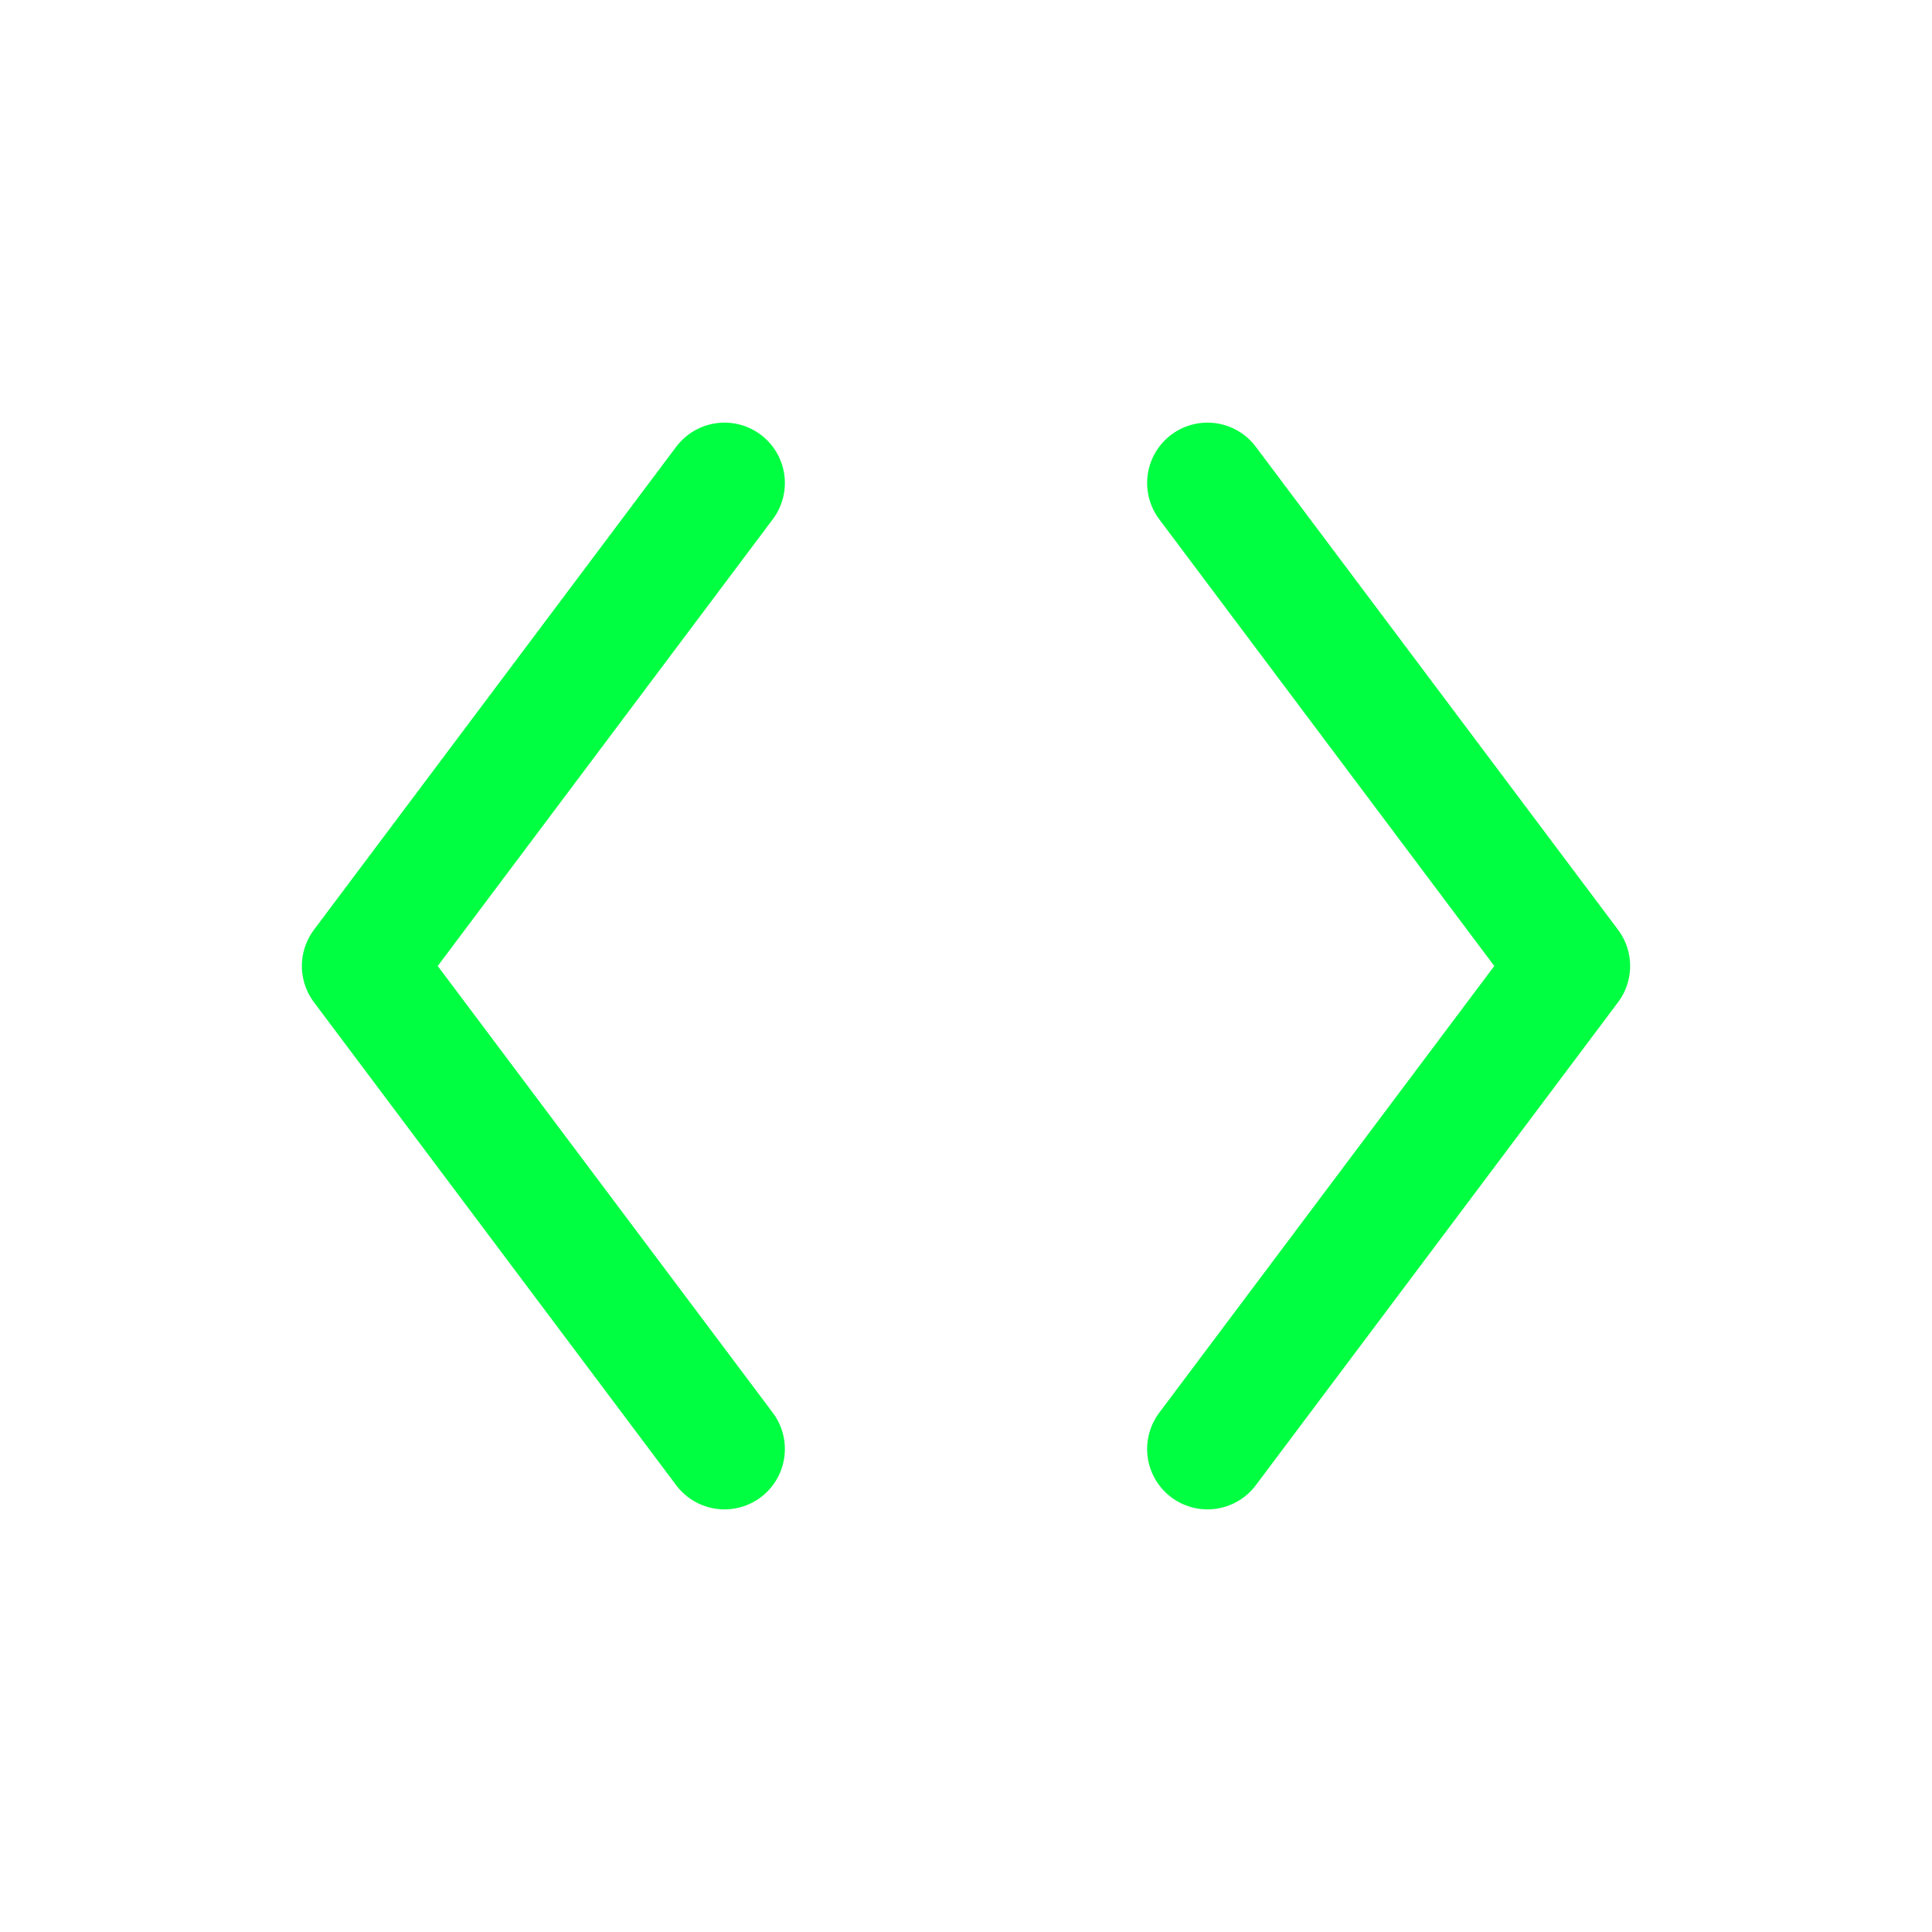
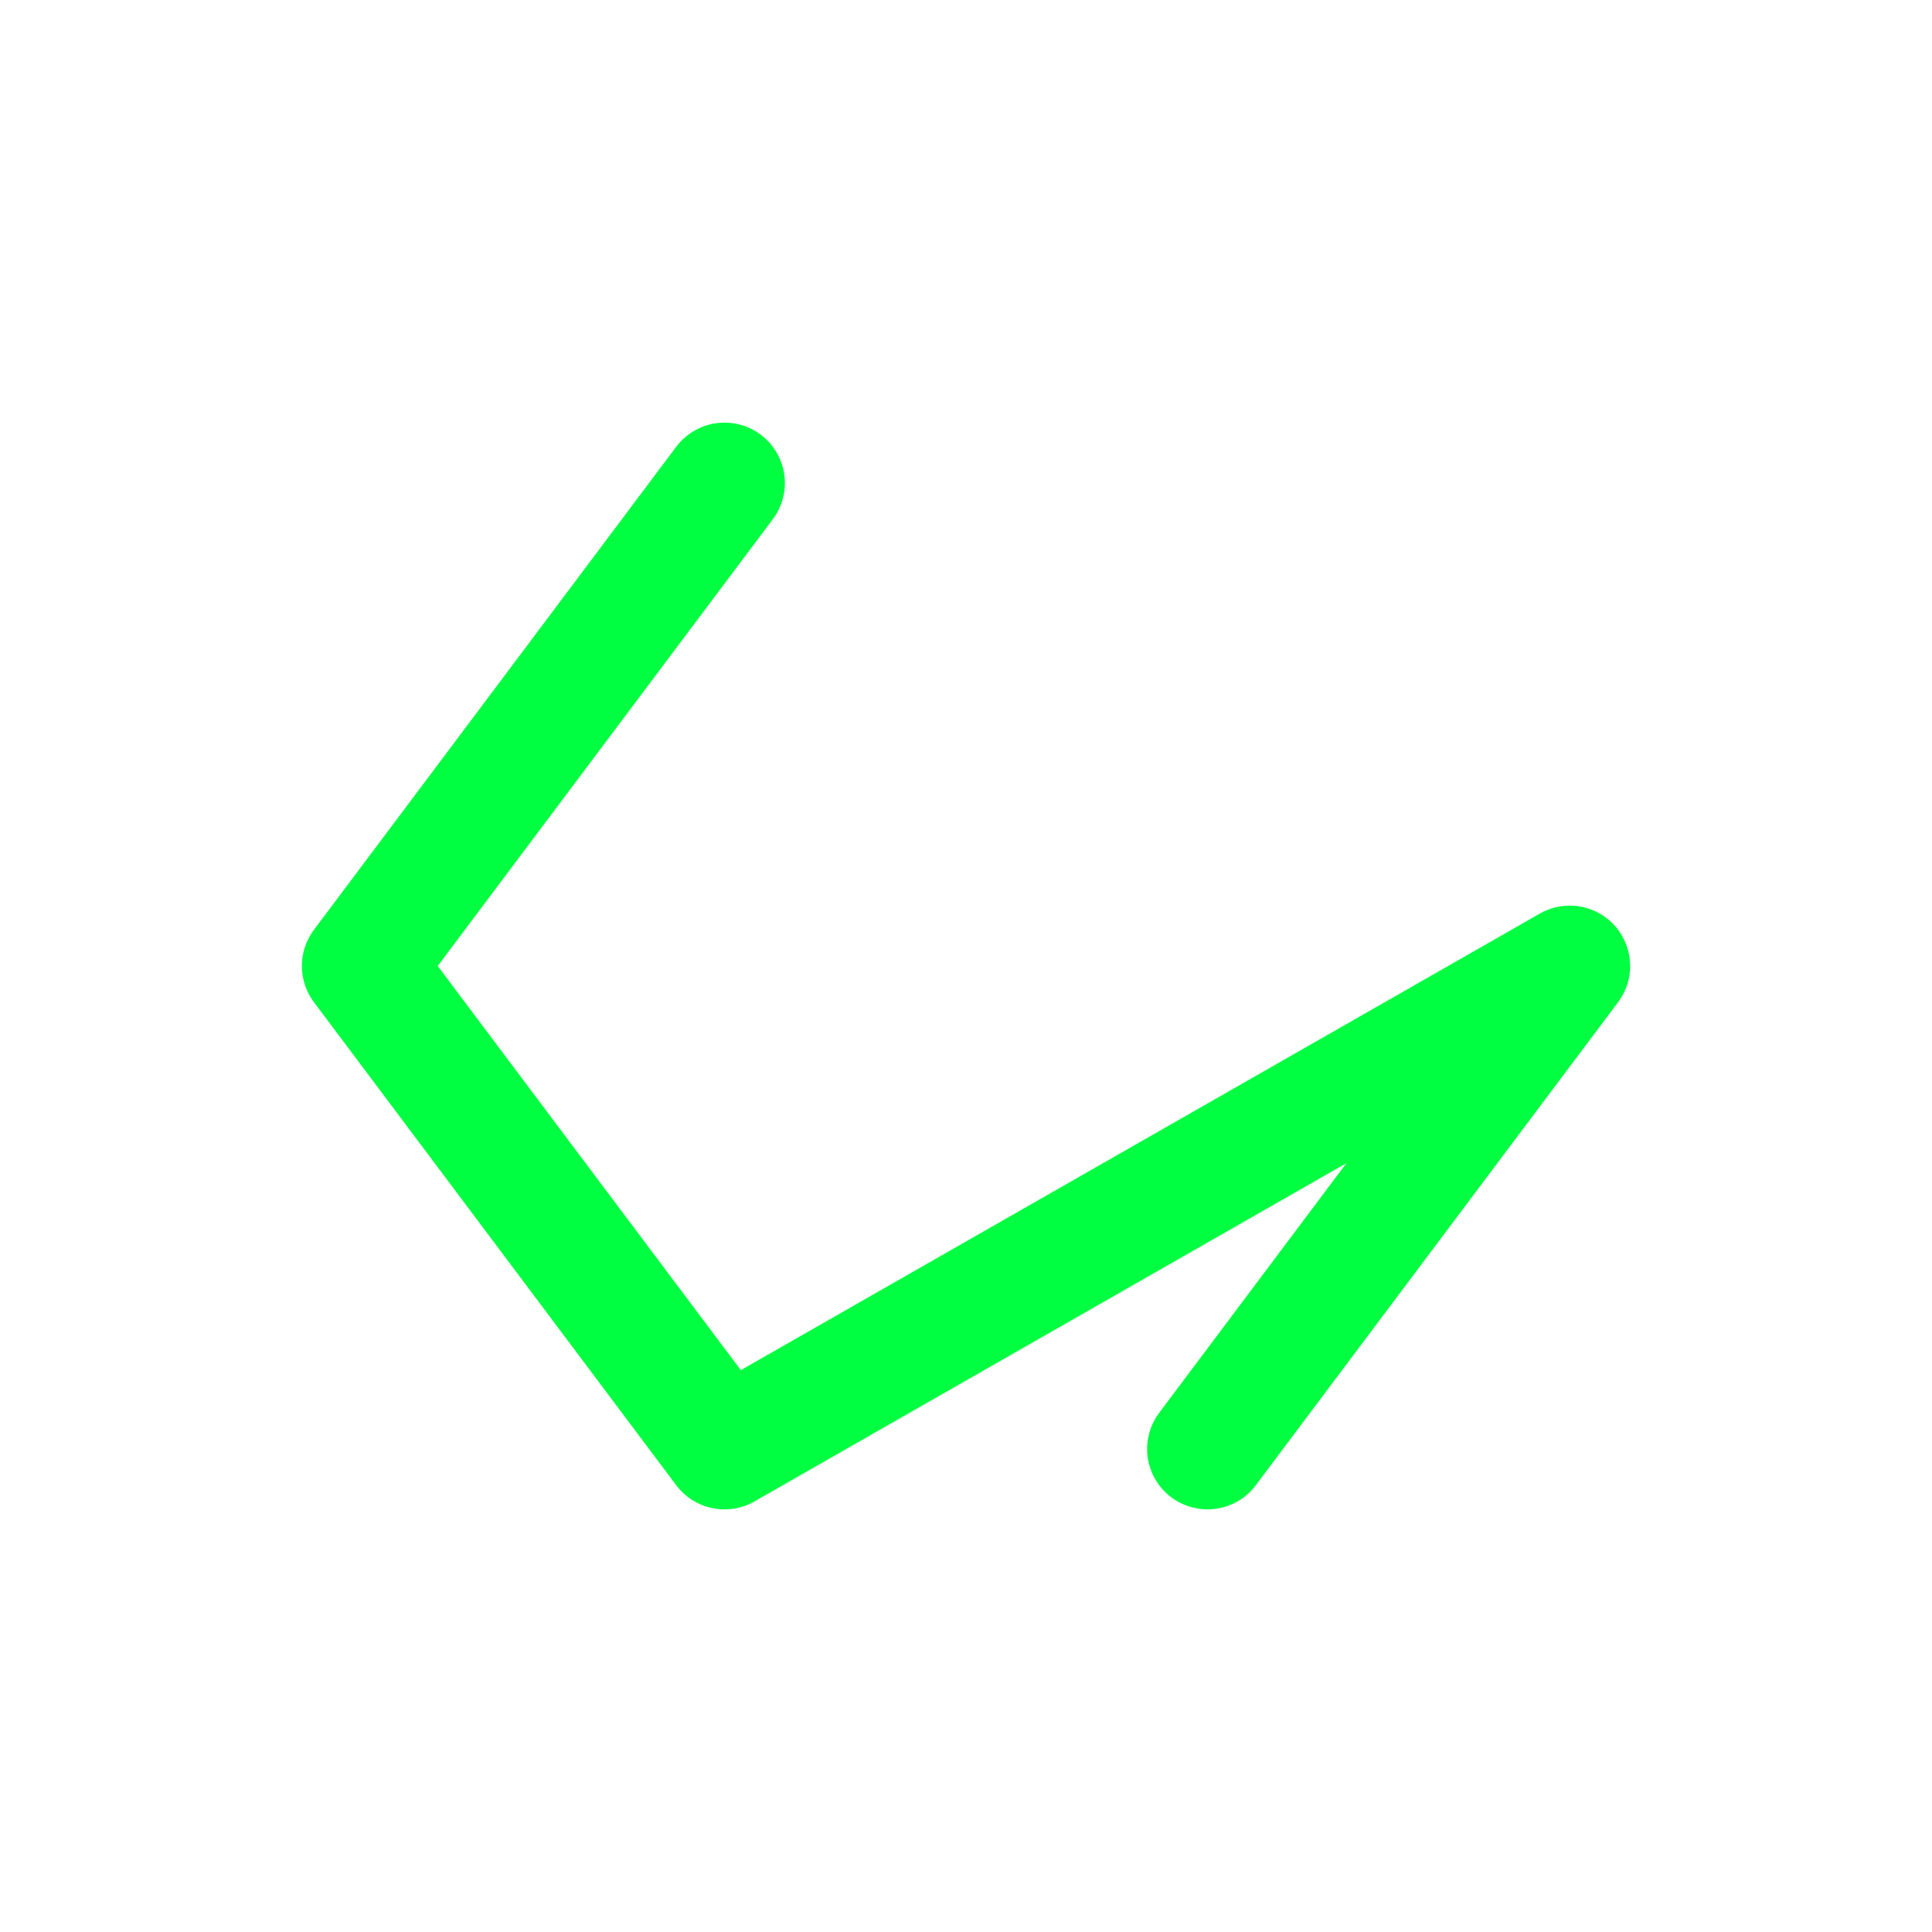
<svg xmlns="http://www.w3.org/2000/svg" viewBox="0 0 64 64" fill="none">
-   <path d="M24 16L12 32L24 48M40 16L52 32L40 48" stroke="#00ff41" stroke-width="4" stroke-linecap="round" stroke-linejoin="round" />
+   <path d="M24 16L12 32L24 48L52 32L40 48" stroke="#00ff41" stroke-width="4" stroke-linecap="round" stroke-linejoin="round" />
</svg>